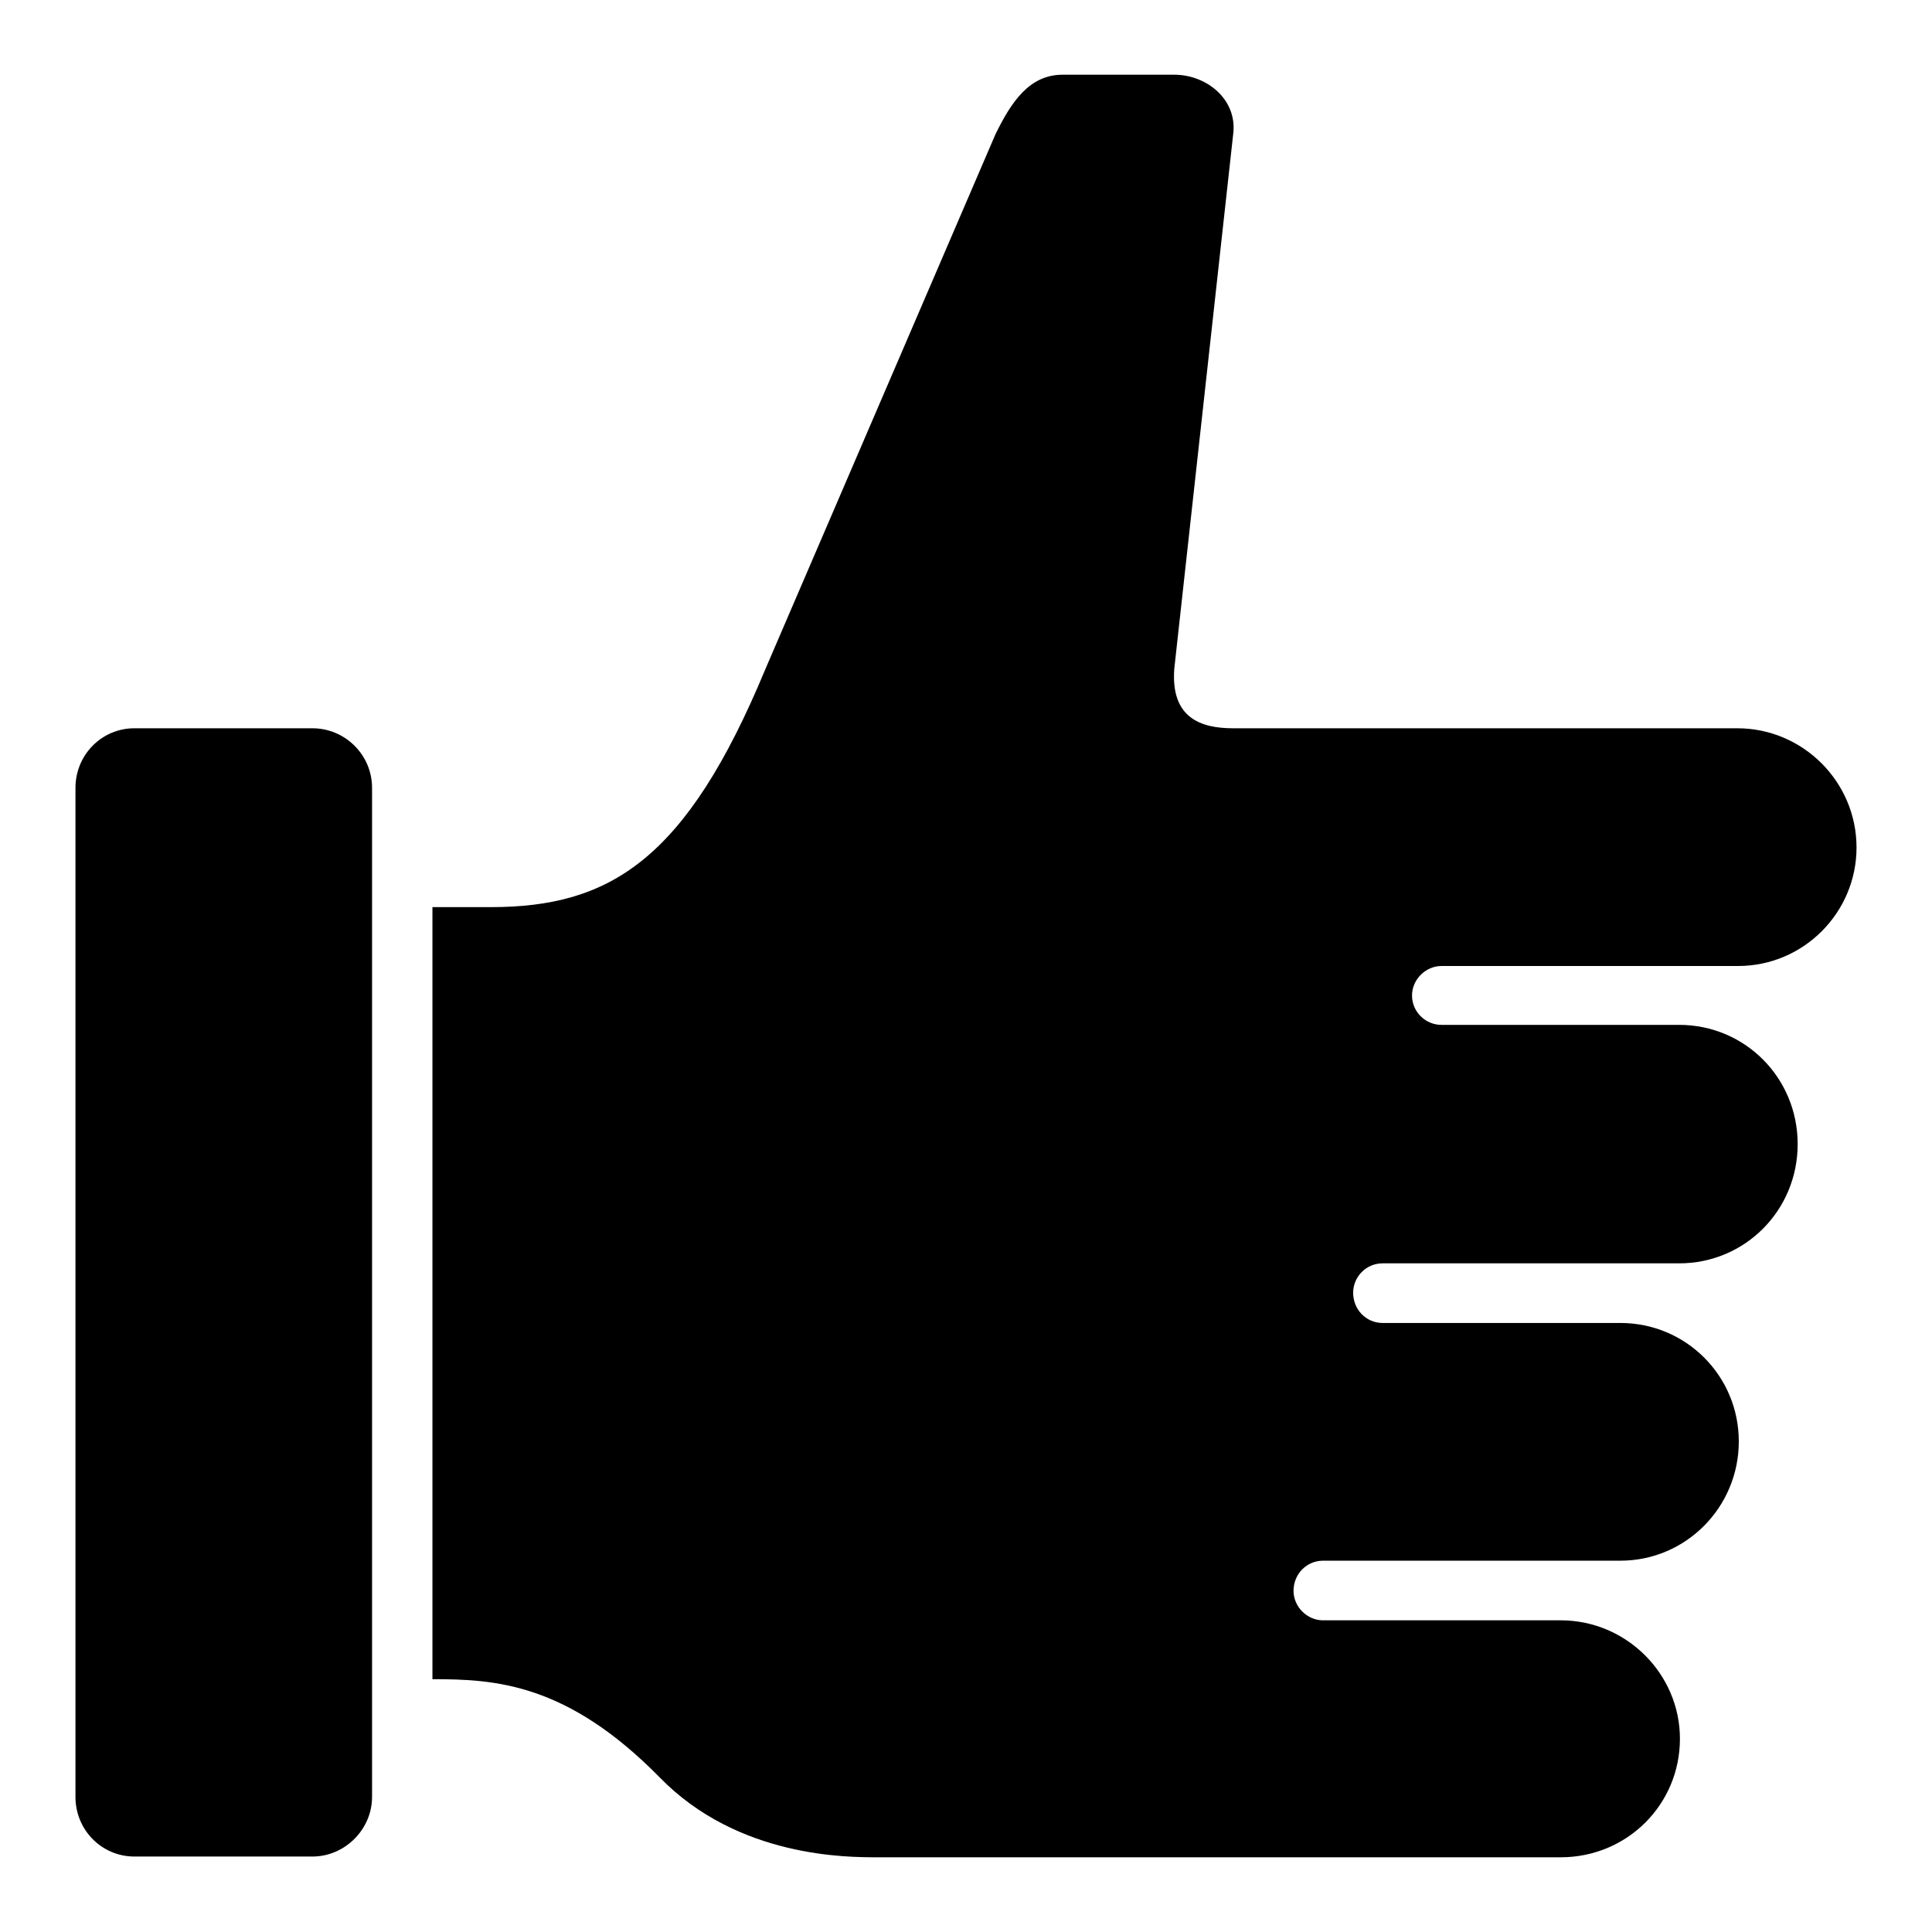
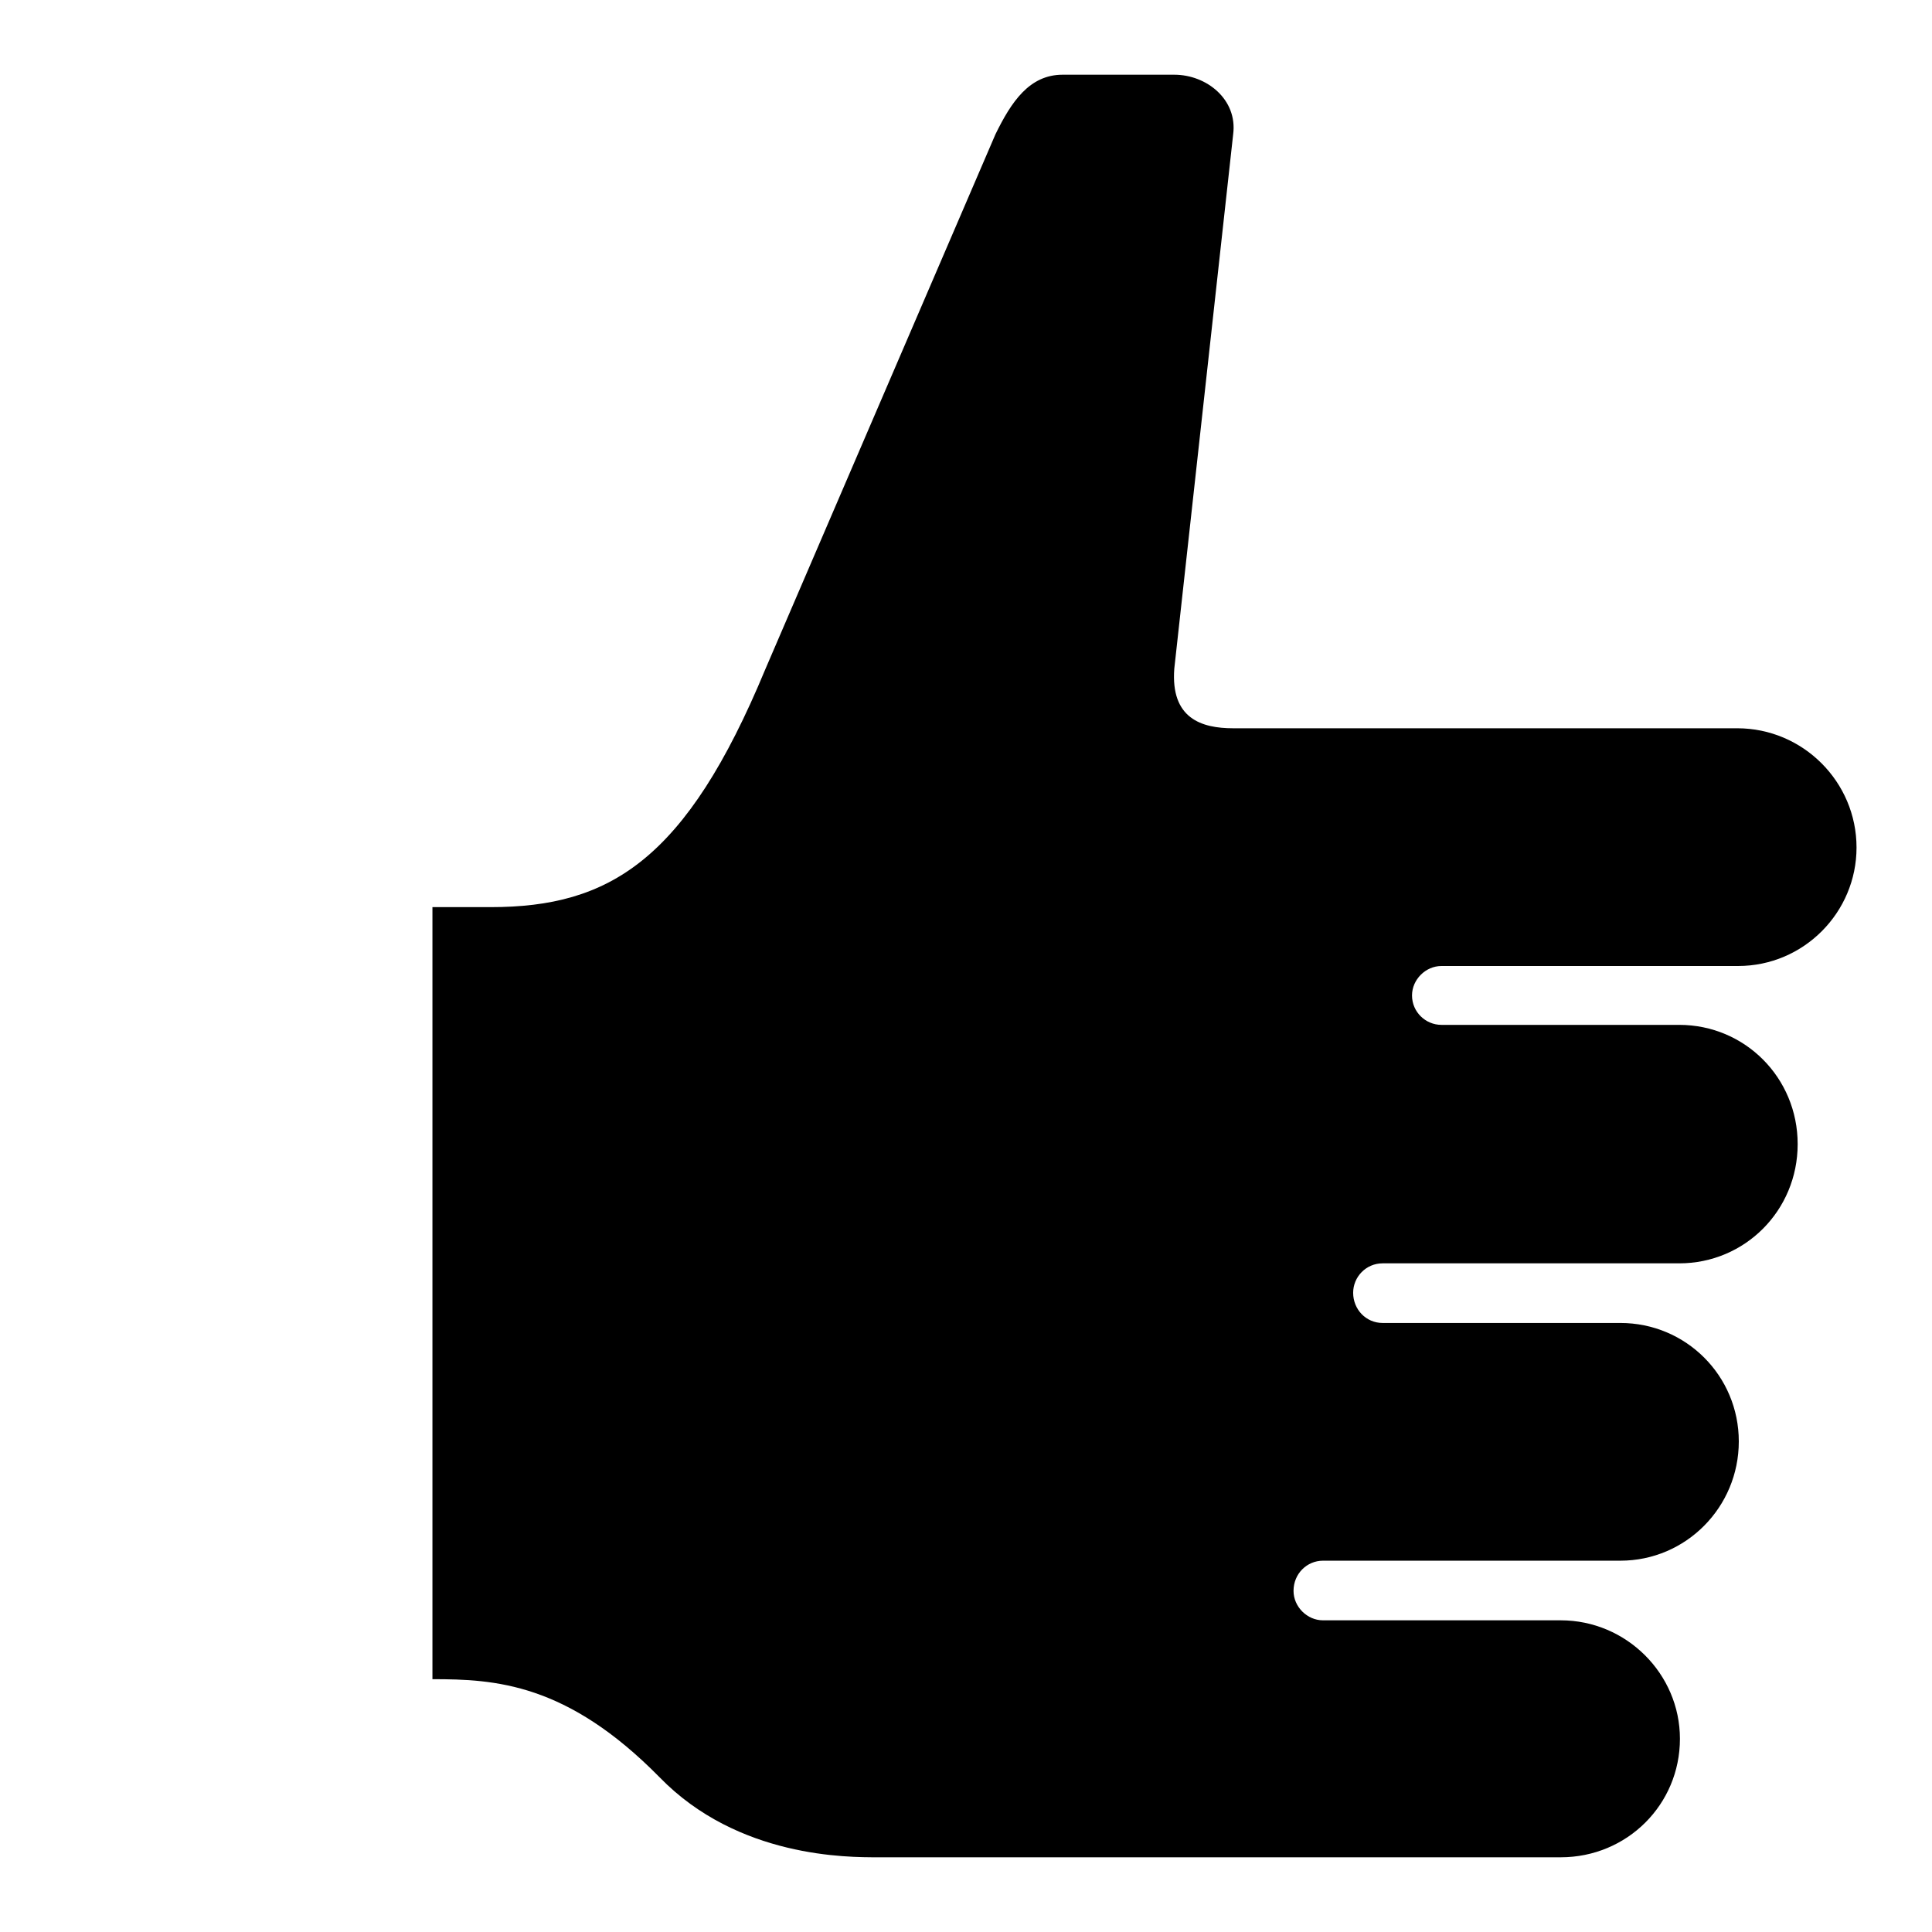
<svg xmlns="http://www.w3.org/2000/svg" version="1.1" x="0px" y="0px" viewBox="0 0 256 256" enable-background="new 0 0 256 256" xml:space="preserve">
  <g>
    <g>
-       <path fill="#000000" d="M49.3,238.1c0,4.3-3.6,7.9-7.9,7.9H17.8c-4.3,0-7.8-3.5-7.8-7.9V104.4c0-4.4,3.5-7.9,7.8-7.9h23.6c4.3,0,7.9,3.5,7.9,7.9L49.3,238.1L49.3,238.1z" />
      <path fill="#000000" d="M230.3,128h-39.3c-2.1,0-3.9,1.8-3.9,3.9c0,2.2,1.8,3.9,3.9,3.9h31.5c8.7,0,15.7,7,15.7,15.8s-7,15.8-15.7,15.8h-39.3c-2.2,0-3.9,1.8-3.9,3.9c0,2.2,1.7,4,3.9,4h31.5c8.7,0,15.7,7,15.7,15.7c0,8.7-7,15.8-15.7,15.8h-39.4c-2.1,0-3.9,1.7-3.9,4c0,2.1,1.8,3.9,3.9,3.9h31.5c8.7,0,15.8,7.1,15.8,15.7c0,8.7-7,15.7-15.8,15.7h-90.5c-3.9,0-18.5,0.1-28.9-10.6c-12.3-12.5-21.8-13-30.1-13V120.2H65c15.8,0,25.9-6.2,36.4-31.5l30.5-70.9c2.1-4.3,4.5-7.9,8.9-7.9h14.8c4.3,0,8.4,3.3,7.8,7.9l-7.8,70.8c-0.5,6.6,3.6,7.9,7.8,7.9h66.8c8.7,0,15.8,7.1,15.8,15.8C246,120.9,239,128,230.3,128" />
    </g>
  </g>
</svg>